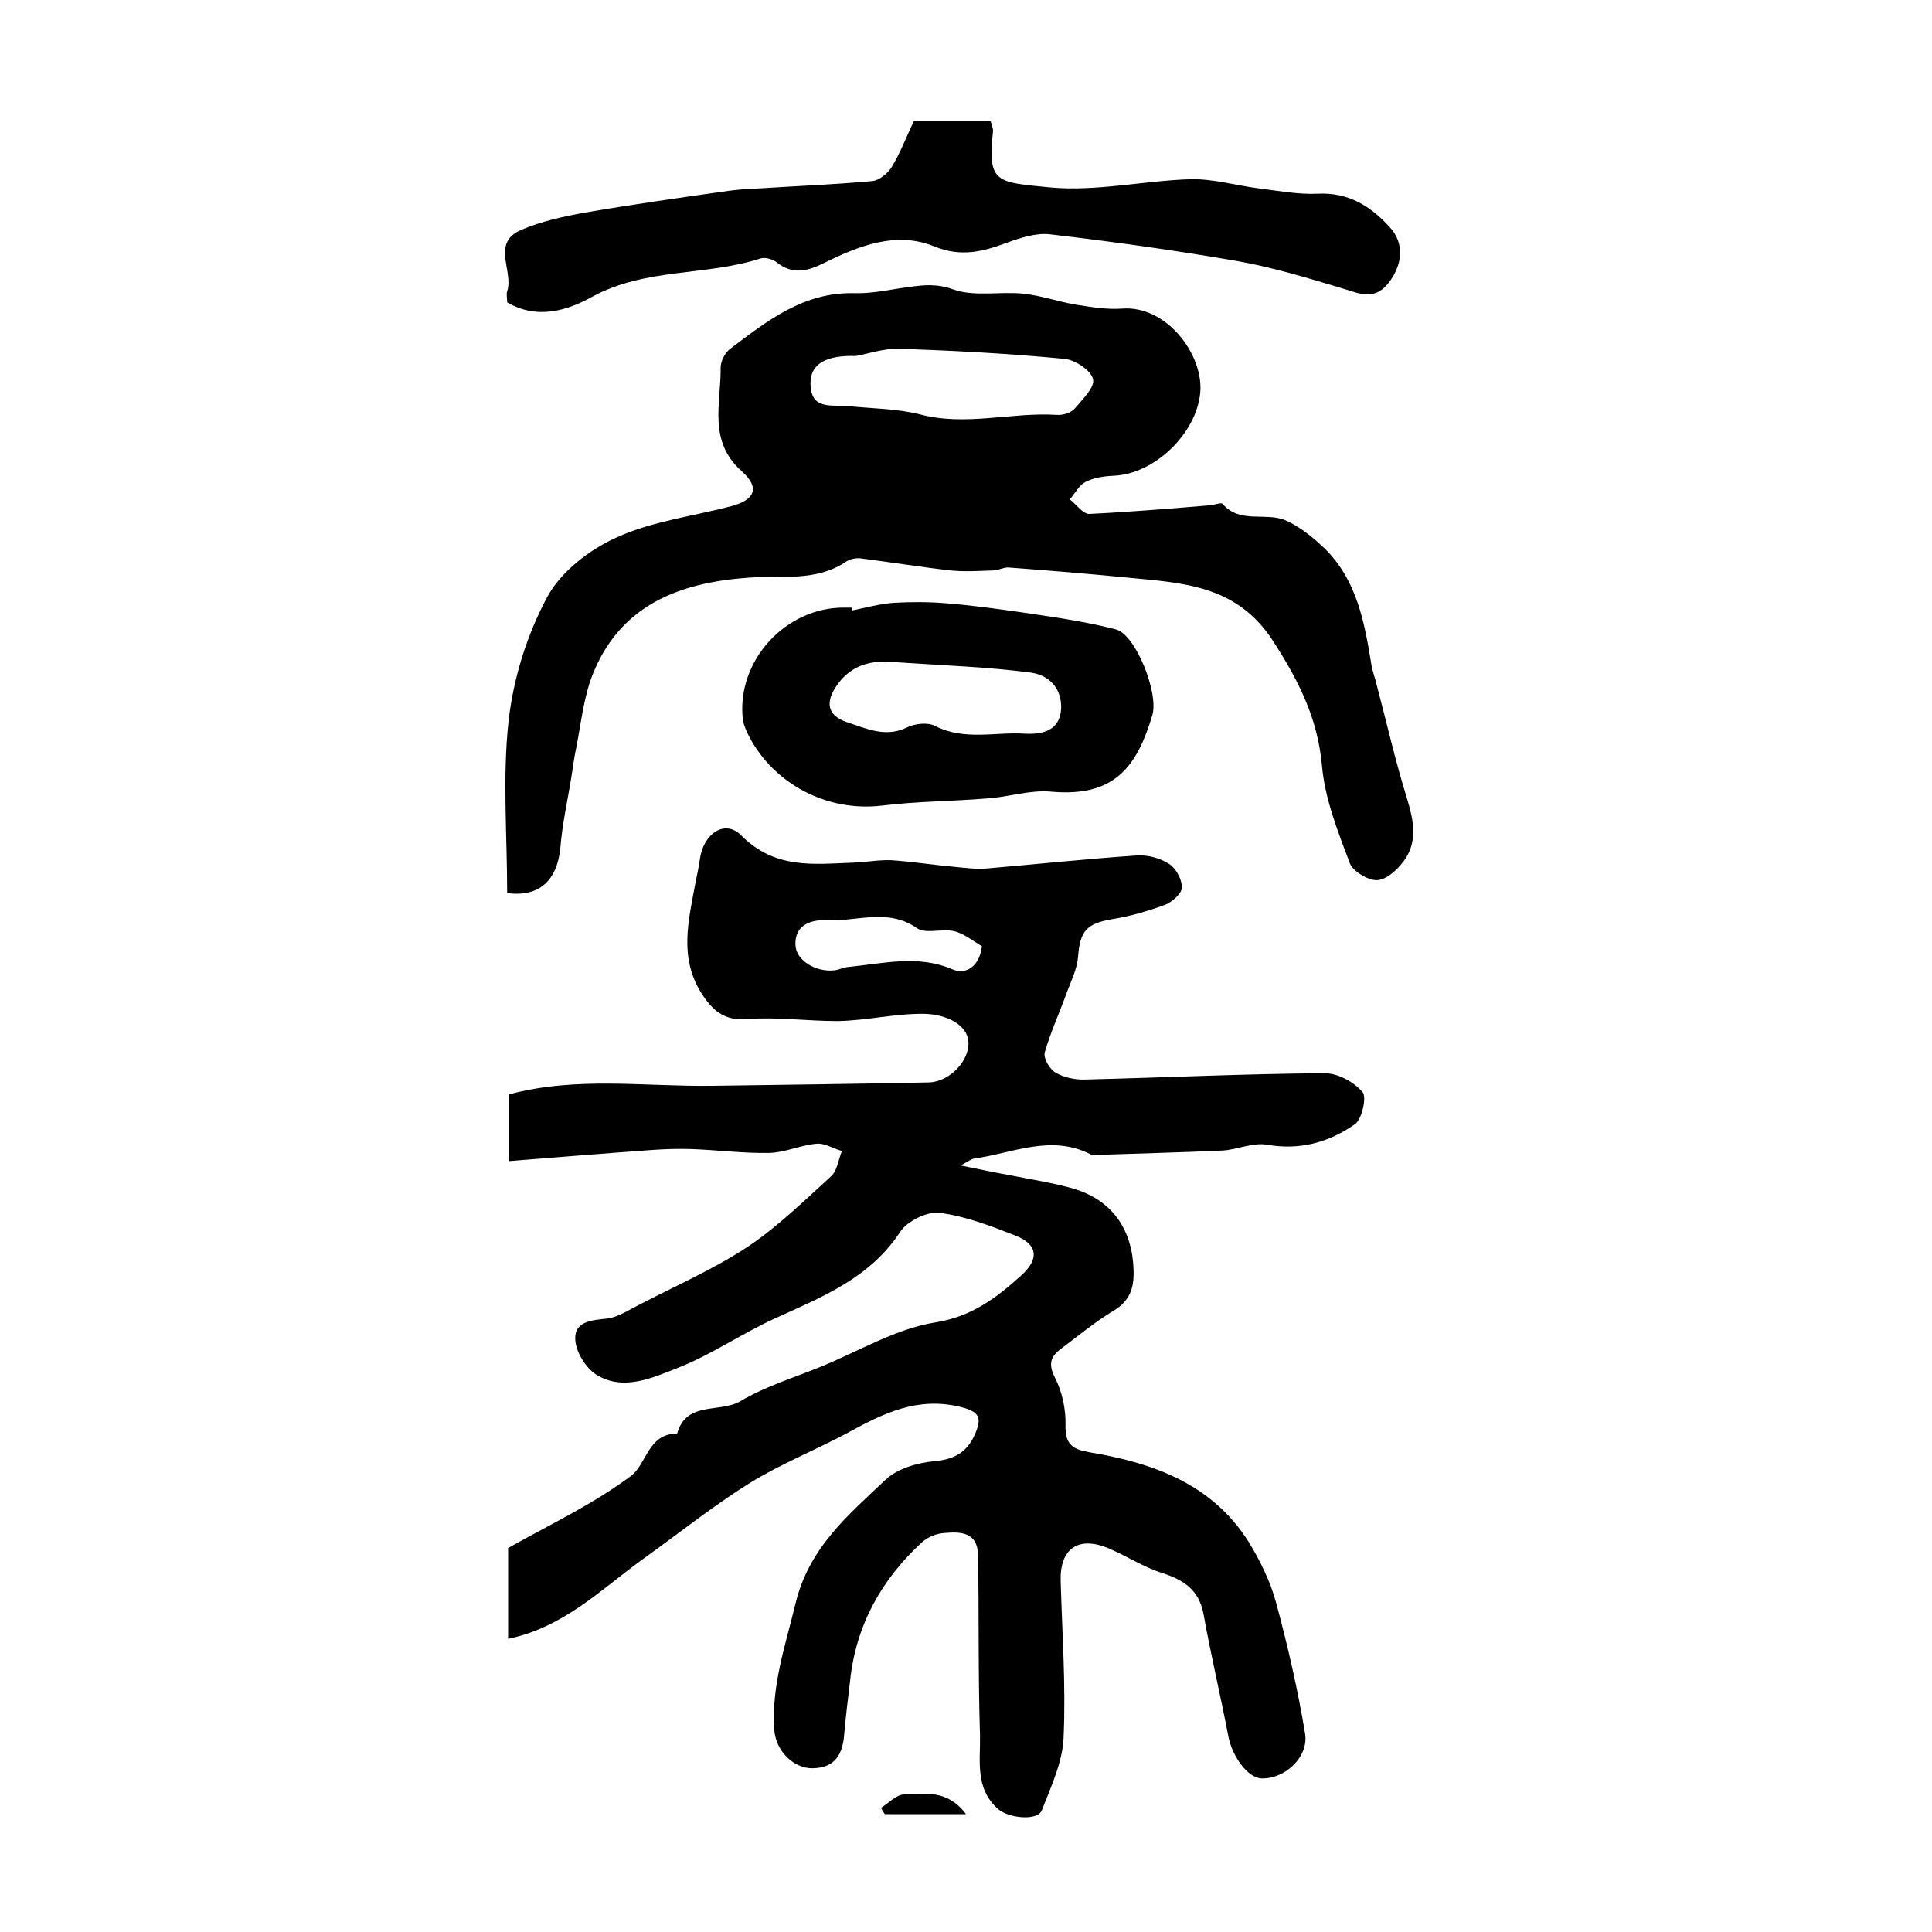
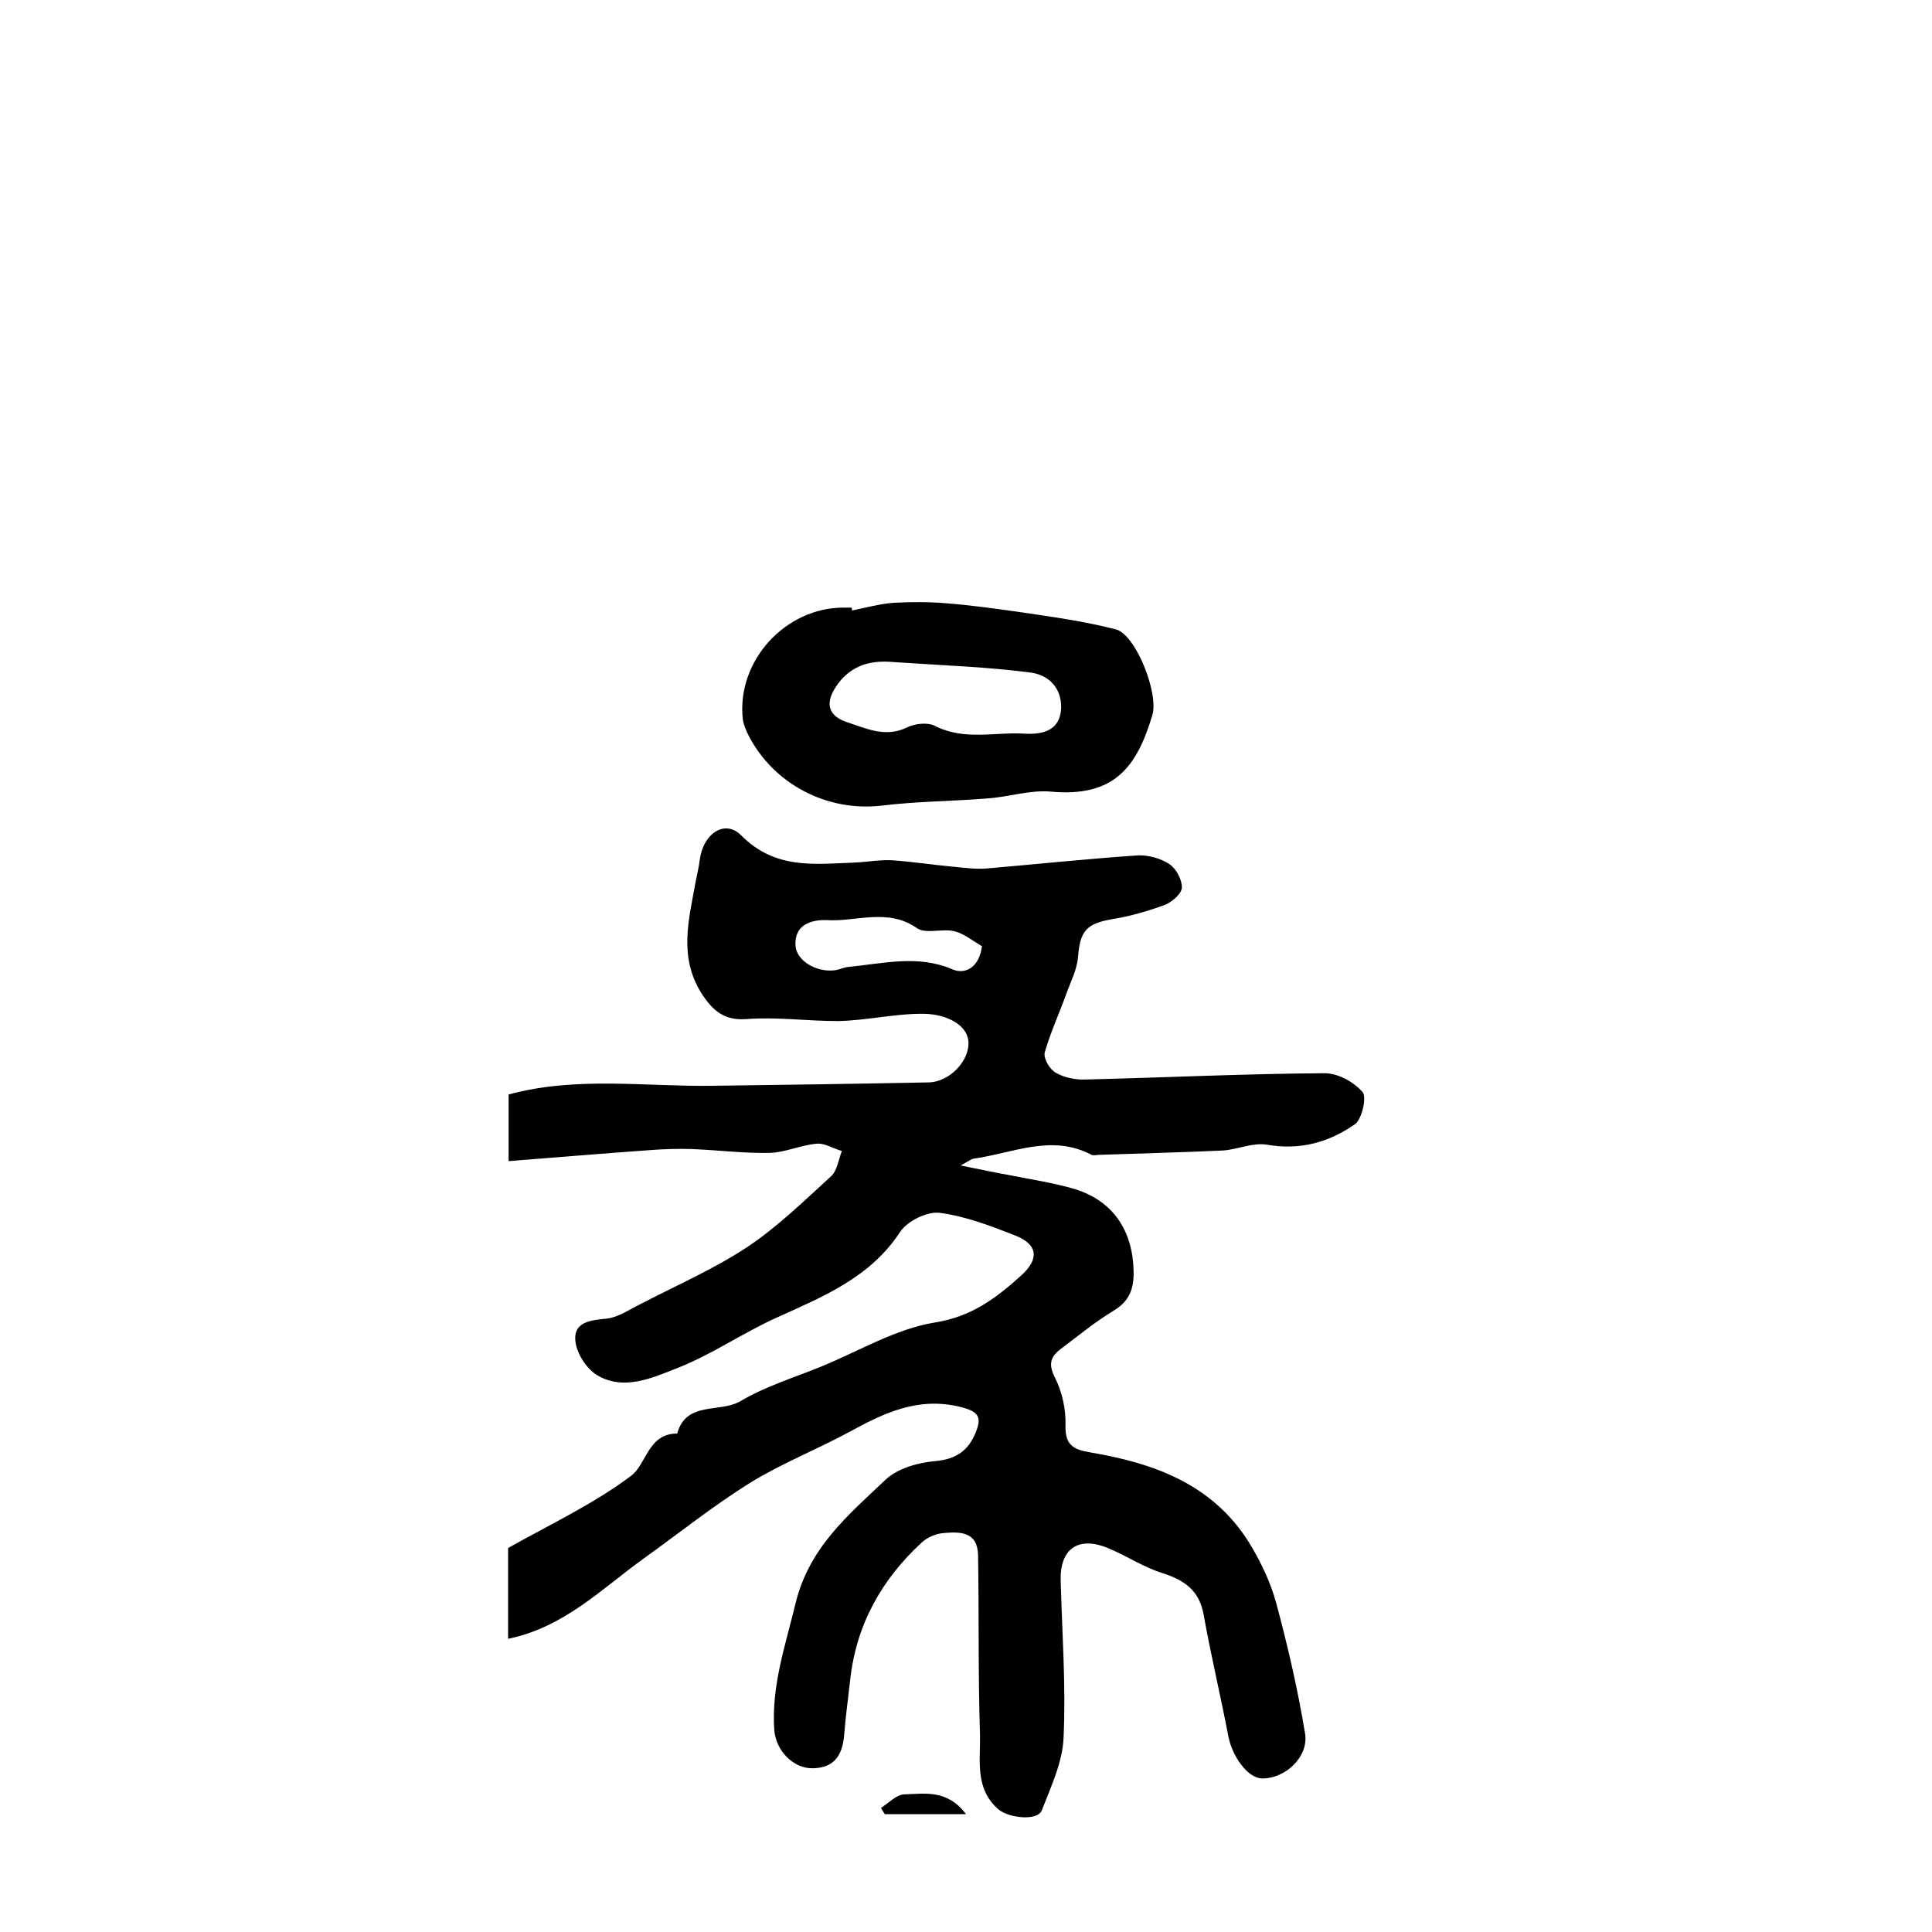
<svg xmlns="http://www.w3.org/2000/svg" version="1.1" id="图层_1" x="0px" y="0px" viewBox="0 0 400 400" style="enable-background:new 0 0 400 400;" xml:space="preserve">
  <style type="text/css">
	.st0{fill:#FFFFFF;}
</style>
  <g>
    <path d="M105.2,339.3c0-6.6,0-12.6,0-18.8c8.5-4.8,17.5-9,25.4-14.9c3.3-2.4,3.5-8.8,9.6-8.8c1.9-6.8,8.8-4.2,13.1-6.7   c5.2-3.1,11.2-4.9,16.8-7.2c7.8-3.2,15.4-7.8,23.5-9.1c7.6-1.2,12.7-5.1,17.8-9.7c3.9-3.5,3.4-6.5-1.2-8.3c-5.1-2-10.3-4-15.7-4.7   c-2.6-0.3-6.6,1.7-8.1,3.9c-6.2,9.5-15.9,13.4-25.6,17.8c-7.1,3.2-13.5,7.7-20.7,10.5c-5.1,2-11,4.7-16.5,1.4   c-2.3-1.4-4.4-4.8-4.5-7.4c-0.2-3.7,3.4-4,6.6-4.3c2.3-0.3,4.5-1.8,6.7-2.9c7.5-3.9,15.3-7.3,22.3-11.9c6.3-4.2,11.8-9.6,17.4-14.7   c1.2-1.1,1.5-3.4,2.2-5.2c-1.8-0.5-3.6-1.7-5.3-1.5c-3.3,0.3-6.4,1.8-9.7,1.9c-5.4,0.1-10.7-0.6-16.1-0.8c-2.8-0.1-5.6,0-8.4,0.2   c-9.7,0.7-19.4,1.5-29.5,2.3c0-5.4,0-9.6,0-13.8c14-3.8,28.2-1.6,42.2-1.8c14.9-0.2,29.8-0.4,44.8-0.7c4.3-0.1,8.5-4.5,8.2-8.5   c-0.3-3.5-4.6-5.6-9.1-5.7c-6-0.1-11.9,1.4-18,1.5c-6.3,0-12.7-0.9-19-0.4c-4.5,0.3-6.9-1.8-9.2-5.4c-4.7-7.5-2.6-15.2-1.2-22.9   c0.3-1.6,0.7-3.2,0.9-4.8c0.7-5.3,5.2-8.4,8.6-4.9c7,7,14.9,5.9,23.1,5.6c2.7-0.1,5.3-0.6,8-0.5c4.4,0.3,8.8,1,13.3,1.4   c2.1,0.2,4.3,0.5,6.5,0.3c10.4-0.9,20.8-2,31.2-2.7c2.1-0.1,4.7,0.6,6.5,1.8c1.4,0.9,2.6,3.2,2.6,4.8c0,1.3-2,3-3.4,3.6   c-3.5,1.3-7.3,2.4-11,3c-5.3,0.9-6.7,2.4-7.1,7.8c-0.2,2.5-1.4,4.9-2.3,7.3c-1.5,4.2-3.4,8.3-4.6,12.5c-0.3,1.2,1,3.5,2.3,4.2   c1.7,1,4.1,1.5,6.2,1.4c16.5-0.4,33-1.2,49.5-1.3c2.7,0,6,1.8,7.8,3.9c0.9,1-0.1,5.5-1.5,6.6c-5.4,3.8-11.4,5.5-18.3,4.3   c-2.9-0.5-6.1,1-9.1,1.2c-8.6,0.4-17.2,0.6-25.7,0.9c-0.5,0-1.1,0.2-1.5,0c-8.3-4.4-16.4-0.3-24.5,0.8c-0.4,0.1-0.8,0.4-2.6,1.4   c4.4,0.9,7.3,1.5,10.1,2c4.5,0.9,9.2,1.6,13.6,2.9c7.9,2.5,11.9,8.6,12.1,16.9c0.1,3.6-0.8,6.3-4.2,8.3c-3.8,2.3-7.3,5.2-10.9,7.9   c-2.1,1.6-2.6,3.1-1.2,5.9c1.5,2.9,2.3,6.6,2.2,9.9c-0.1,4,1.5,5,5.1,5.6c13.1,2.2,25.2,6.5,32.8,18.5c2.4,3.9,4.5,8.2,5.7,12.6   c2.4,8.9,4.5,18,6,27.1c0.8,4.9-4.2,9.4-8.9,9.3c-2.9,0-6.2-4.5-7-8.8c-1.6-8.4-3.6-16.7-5.1-25.1c-0.9-5-3.9-7.1-8.5-8.6   c-3.9-1.2-7.3-3.5-11.1-5.1c-6.3-2.7-10.2,0-10,6.7c0.3,10.8,1.1,21.7,0.6,32.5c-0.2,5-2.6,10.1-4.5,15c-0.9,2.3-6.9,1.6-9-0.2   c-4.9-4.3-3.7-10-3.8-15.3c-0.4-12.4-0.2-24.9-0.4-37.3c-0.1-4.9-3.7-4.9-7.1-4.6c-1.6,0.1-3.4,0.9-4.5,1.9   c-8.4,7.7-13.7,17.2-14.9,28.7c-0.4,3.6-0.9,7.2-1.2,10.9c-0.3,4.2-1.8,7.1-6.5,7.2c-4,0.1-7.7-3.6-8-8c-0.6-9.1,2.3-17.4,4.4-26.1   c2.8-11.6,10.9-18.3,18.6-25.6c2.5-2.4,6.8-3.6,10.4-3.9c4.3-0.4,6.8-2.2,8.3-5.9c1.2-3,0.9-4.3-3.1-5.3c-8.9-2.2-16,1.3-23.3,5.3   c-6.7,3.6-13.8,6.4-20.3,10.4c-7.7,4.8-14.8,10.5-22.2,15.8C124.5,329,116.8,336.9,105.2,339.3z M203.3,195.9   c-1.9-1.1-3.7-2.6-5.7-3.1c-2.5-0.6-5.9,0.6-7.7-0.6c-6.1-4.3-12.6-1.3-18.8-1.7c-2.9-0.1-6.7,0.8-6.4,5.3c0.2,3,4.1,5.5,8,5.1   c1-0.1,1.9-0.6,2.9-0.7c7.2-0.7,14.5-2.6,21.6,0.5C200.1,201.9,202.8,200,203.3,195.9z" />
-     <path d="M105,184.9c0-12-1-24,0.3-35.7c1-8.8,3.8-17.8,8-25.6c2.8-5.2,8.7-9.8,14.3-12.3c7.4-3.4,15.8-4.4,23.8-6.5   c4.9-1.3,6-3.8,2.2-7.2c-7.1-6.3-4.3-14.1-4.4-21.5c0-1.3,0.9-3.1,2-3.9c7.7-5.8,15.2-11.8,25.8-11.5c3.7,0.1,7.5-0.8,11.3-1.3   c3-0.4,5.6-0.7,9,0.5c4.4,1.6,9.7,0.4,14.6,0.9c3.7,0.4,7.3,1.7,11,2.3c3.1,0.5,6.3,1,9.3,0.8c9.2-0.8,17,9.4,16.3,17.4   c-0.8,8.5-9.5,16.9-18,17.2c-2,0.1-4.1,0.4-5.8,1.3c-1.3,0.7-2.2,2.4-3.2,3.6c1.3,1,2.7,3,4,3c8.4-0.4,16.8-1.1,25.2-1.8   c0.8-0.1,2.1-0.6,2.4-0.3c3.6,4.2,8.9,1.7,13,3.4c3,1.3,5.8,3.6,8.2,5.9c6.6,6.5,8.2,15.2,9.6,23.8c0.2,1.5,0.8,2.9,1.1,4.3   c2.1,7.9,3.9,15.9,6.3,23.6c1.3,4.3,2.2,8.4-0.2,12.3c-1.3,2-3.6,4.3-5.7,4.6c-1.8,0.3-5.2-1.7-5.9-3.4c-2.5-6.6-5.2-13.4-5.8-20.3   c-0.9-9.9-4.9-17.7-10.2-25.9c-7.5-11.5-18.6-11.9-29.9-13c-8.2-0.8-16.5-1.5-24.7-2.1c-1.1-0.1-2.2,0.6-3.3,0.6   c-2.9,0.1-5.9,0.3-8.8,0c-6.2-0.7-12.4-1.7-18.6-2.5c-0.9-0.1-2.1,0.1-2.9,0.6c-6.3,4.3-13.4,2.9-20.3,3.4   c-14.4,1-26.7,5.7-32.4,20.3c-1.8,4.7-2.3,9.9-3.3,14.9c-0.4,1.8-0.6,3.6-0.9,5.4c-0.8,5.2-2,10.3-2.4,15.5   C115.3,182.3,111.6,185.8,105,184.9z M177.2,73.7c-6.4-0.2-9.4,1.8-9.4,5.6c0,5.8,4.5,4.4,8,4.8c4.9,0.5,10,0.5,14.7,1.7   c9.5,2.5,18.9-0.5,28.3,0.1c1.2,0.1,2.9-0.4,3.7-1.3c1.6-1.9,4.2-4.4,3.8-6.1c-0.4-1.8-3.7-4-5.9-4.2c-11.4-1.1-22.8-1.7-34.2-2.1   C183,72.1,179.5,73.3,177.2,73.7z" />
-     <path d="M105,62.6c0-0.9-0.2-1.7,0-2.3c1.4-4.2-3.4-10,2.9-12.7c4.2-1.8,8.8-2.8,13.3-3.6c9.9-1.7,19.8-3.1,29.7-4.5   c2.1-0.3,4.3-0.4,6.4-0.5c7.7-0.5,15.5-0.8,23.2-1.5c1.5-0.1,3.3-1.6,4.1-2.9c1.8-2.9,3-6.2,4.6-9.5c5.1,0,10.4,0,15.9,0   c0.2,0.7,0.5,1.4,0.5,2c-1.2,10.9,0.7,10.6,11.8,11.7c9.5,0.9,19.4-1.4,29.1-1.7c4.7-0.1,9.4,1.3,14.1,1.9   c4.1,0.5,8.2,1.3,12.3,1.1c6.3-0.3,10.9,2.6,14.8,6.9c3.2,3.4,2.7,8-0.4,11.8c-2.9,3.5-6,1.9-9.4,0.9c-7.3-2.2-14.6-4.4-22-5.7   c-12.8-2.2-25.7-4-38.6-5.5c-2.8-0.3-5.9,0.7-8.7,1.7c-5.1,1.9-9.6,3.1-15.2,0.8c-7.9-3.2-15.6-0.1-22.9,3.5   c-3.4,1.7-6.5,2.4-9.7-0.2c-0.8-0.6-2.3-1.1-3.3-0.8c-11.4,3.7-23.9,1.9-35,8C117.6,64.2,111.3,66.3,105,62.6z" />
    <path d="M176.4,126.4c2.9-0.6,5.8-1.4,8.7-1.6c3.6-0.2,7.2-0.2,10.8,0.1c5.1,0.4,10.1,1.1,15.1,1.8c6.7,1,13.4,1.9,20,3.6   c4.1,1,8.9,13.1,7.6,17.7c-3.2,10.7-7.8,17.1-21,15.9c-4.3-0.4-8.7,1.1-13.1,1.4c-7.3,0.6-14.7,0.6-22,1.5   c-11.2,1.3-22.3-4.4-27.5-14.5c-0.5-1-1-2.1-1.2-3.3c-1.4-12.1,8.8-23.3,21-23.2c0.5,0,1,0,1.5,0   C176.4,126,176.4,126.2,176.4,126.4z M185.4,137.1c-3.3-0.3-8.4-0.4-12,4.6c-2.6,3.6-2.2,6.4,1.9,7.8c4,1.3,8,3.3,12.5,1.1   c1.6-0.8,4.3-1.1,5.8-0.3c6.1,3.1,12.4,1.2,18.6,1.6c3.8,0.2,7.3-0.7,7.5-5.3c0.1-4.2-2.6-7-6.7-7.4   C204.5,138.1,195.9,137.8,185.4,137.1z" />
    <path d="M182.4,374.3c1.6-1,3.2-2.8,4.9-2.8c4.1-0.1,8.8-1.1,12.7,4.1c-6.5,0-11.6,0-16.8,0C182.9,375.2,182.7,374.8,182.4,374.3z" />
  </g>
</svg>